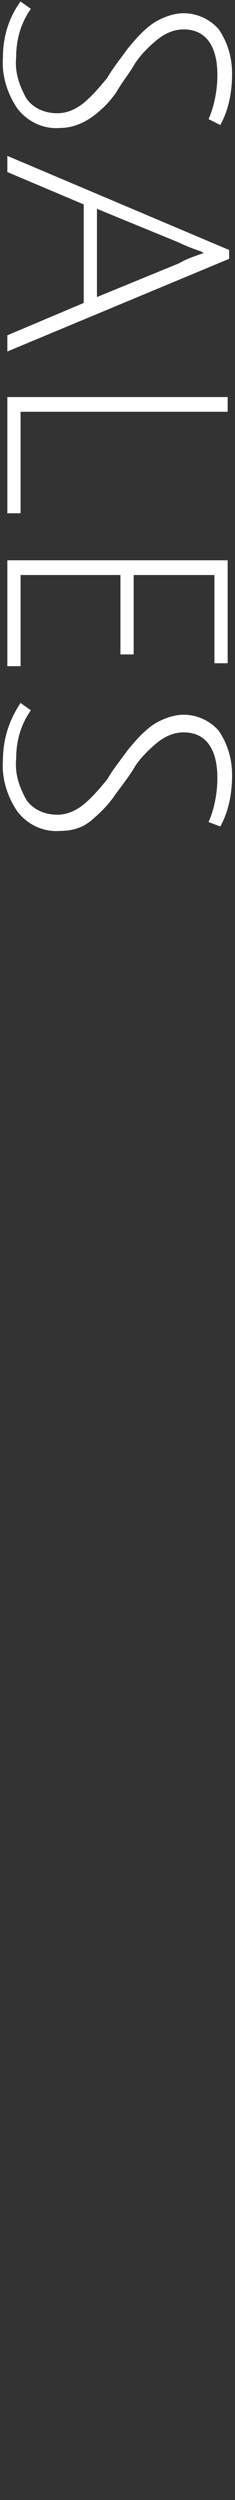
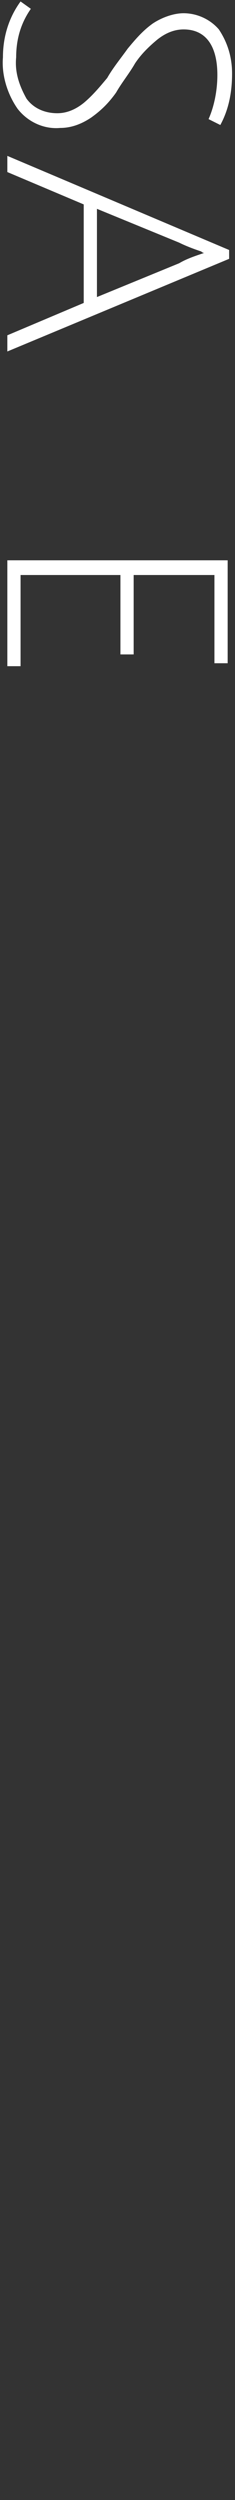
<svg xmlns="http://www.w3.org/2000/svg" version="1.1" id="レイヤー_1" x="0px" y="0px" viewBox="0 0 16 170" style="enable-background:new 0 0 16 170;" xml:space="preserve">
  <rect x="0" y="0" width="16" height="170" fill="#333333" stroke="none" />
  <style type="text/css">
	.st0{fill:#FFFFFF;}
</style>
  <title>business_text_4</title>
  <g>
    <g id="txt">
      <path class="st0" d="M14.2,8.1c0.4-0.9,0.6-2,0.6-3c0-2-0.8-3.1-2.3-3.1c-0.7,0-1.3,0.3-1.8,0.7c-0.6,0.5-1.1,1-1.5,1.6    C8.8,5,8.3,5.6,7.9,6.3C7.4,7,6.9,7.5,6.2,8C5.6,8.4,4.9,8.7,4.1,8.7C3,8.8,1.9,8.3,1.2,7.4c-0.7-1-1.1-2.3-1-3.5    c0-1.4,0.4-2.7,1.2-3.8l0.7,0.5c-0.7,1-1,2.1-1,3.3c-0.1,1,0.2,1.9,0.7,2.8c0.5,0.7,1.3,1,2.1,1c0.7,0,1.3-0.3,1.8-0.7    c0.6-0.5,1.1-1.1,1.6-1.7c0.4-0.7,0.9-1.3,1.4-2c0.5-0.6,1-1.2,1.7-1.7c0.6-0.4,1.4-0.7,2.1-0.7c0.9,0,1.8,0.4,2.4,1.1    c0.6,0.9,0.9,1.9,0.9,3c0,1.2-0.2,2.4-0.8,3.5L14.2,8.1z" />
      <path class="st0" d="M5.7,13.9l-5.2-2.2v-1.1L15.6,17v0.6L0.5,23.9v-1.1l5.2-2.2V13.9z M13.9,17.2c-0.1,0-0.2-0.1-0.2-0.1    c-0.6-0.2-1.1-0.4-1.5-0.6l-5.6-2.3v6l5.6-2.3C12.7,17.6,13.3,17.4,13.9,17.2z" />
-       <path class="st0" d="M0.5,27h15v1H1.4v6.9H0.5V27z" />
      <path class="st0" d="M0.5,38.1h15v7h-0.9v-6H9.1v5.4H8.2v-5.4H1.4v6.2H0.5V38.1z" />
-       <path class="st0" d="M14.2,55.9c0.4-0.9,0.6-2,0.6-3c0-2-0.8-3.1-2.3-3.1c-0.7,0-1.3,0.3-1.8,0.7c-0.6,0.5-1.1,1-1.5,1.6    c-0.4,0.7-0.9,1.3-1.4,2c-0.4,0.6-1,1.2-1.6,1.7c-0.6,0.5-1.3,0.7-2.1,0.7c-1.1,0.1-2.2-0.4-2.9-1.3c-0.7-1-1.1-2.3-1-3.5    c0-1.4,0.4-2.7,1.2-3.9l0.7,0.5c-0.7,1-1,2.1-1,3.3c-0.1,1,0.2,1.9,0.7,2.8c0.5,0.7,1.3,1,2.1,1c0.7,0,1.3-0.3,1.8-0.7    c0.6-0.5,1.1-1.1,1.6-1.7c0.4-0.7,0.9-1.3,1.4-2c0.5-0.6,1-1.2,1.7-1.7c0.6-0.4,1.4-0.7,2.1-0.7c0.9,0,1.8,0.4,2.4,1.1    c0.6,0.9,0.9,1.9,0.9,3c0,1.2-0.2,2.4-0.8,3.5L14.2,55.9z" />
    </g>
  </g>
</svg>